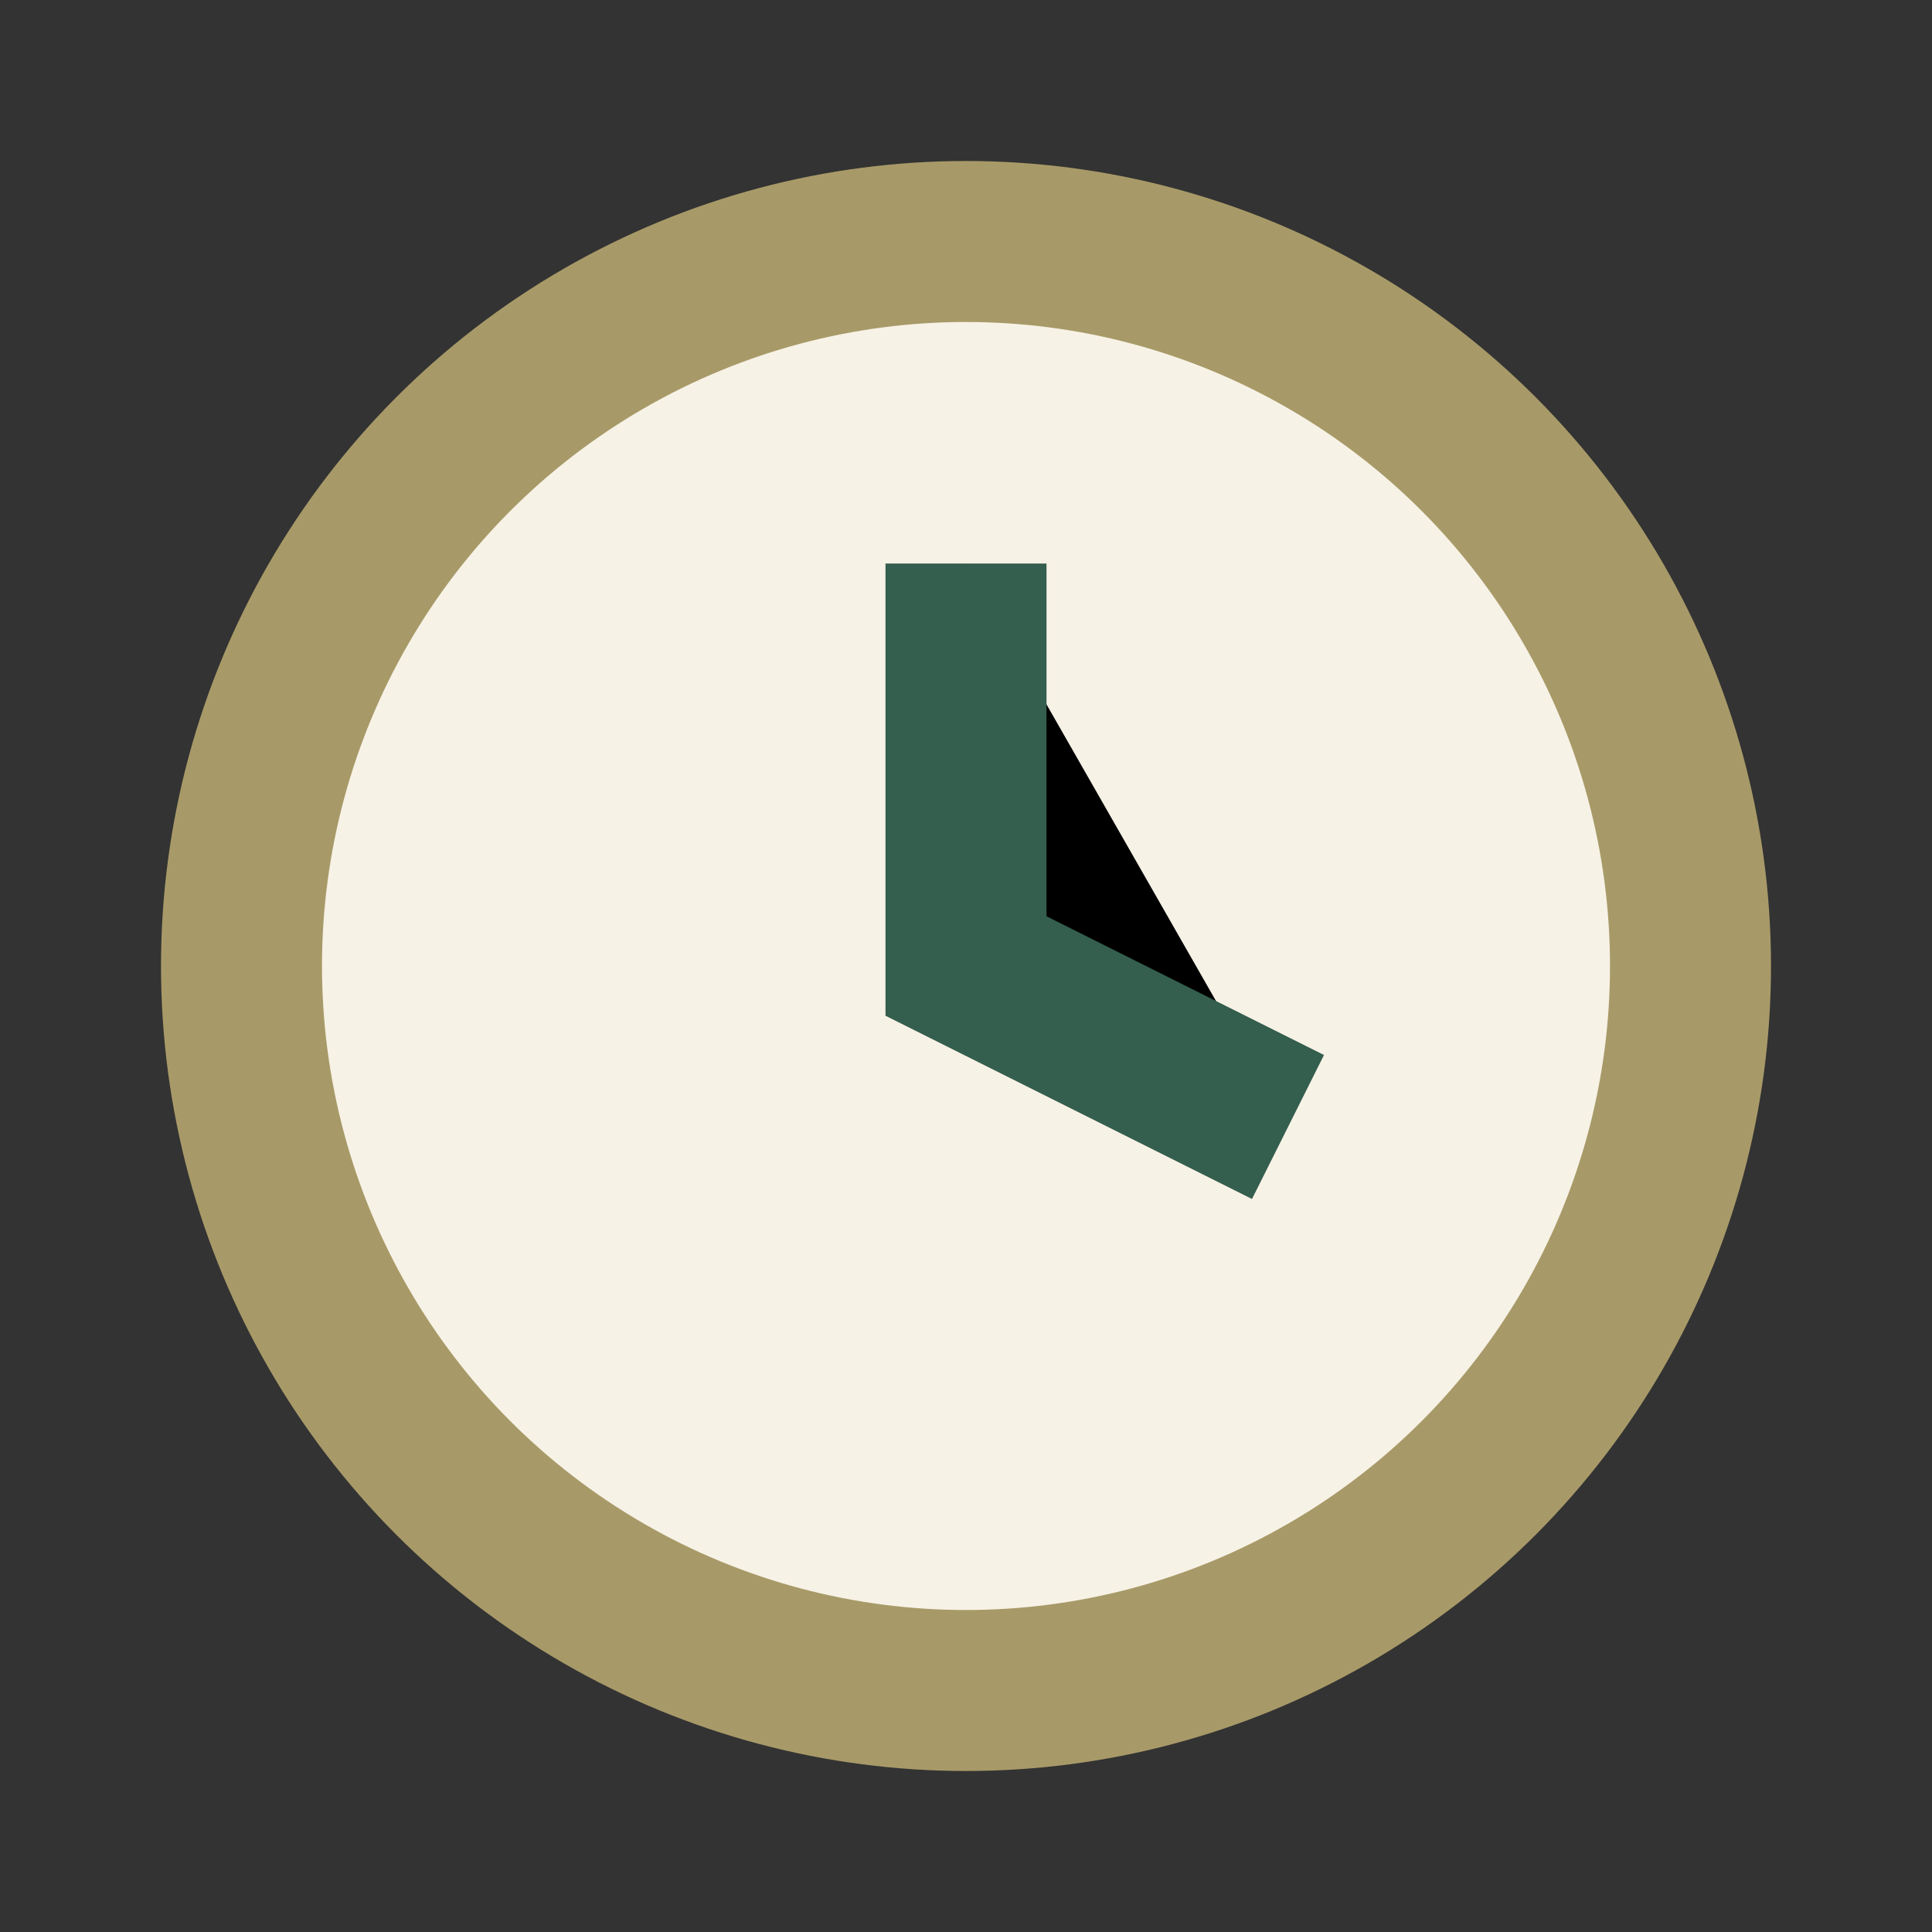
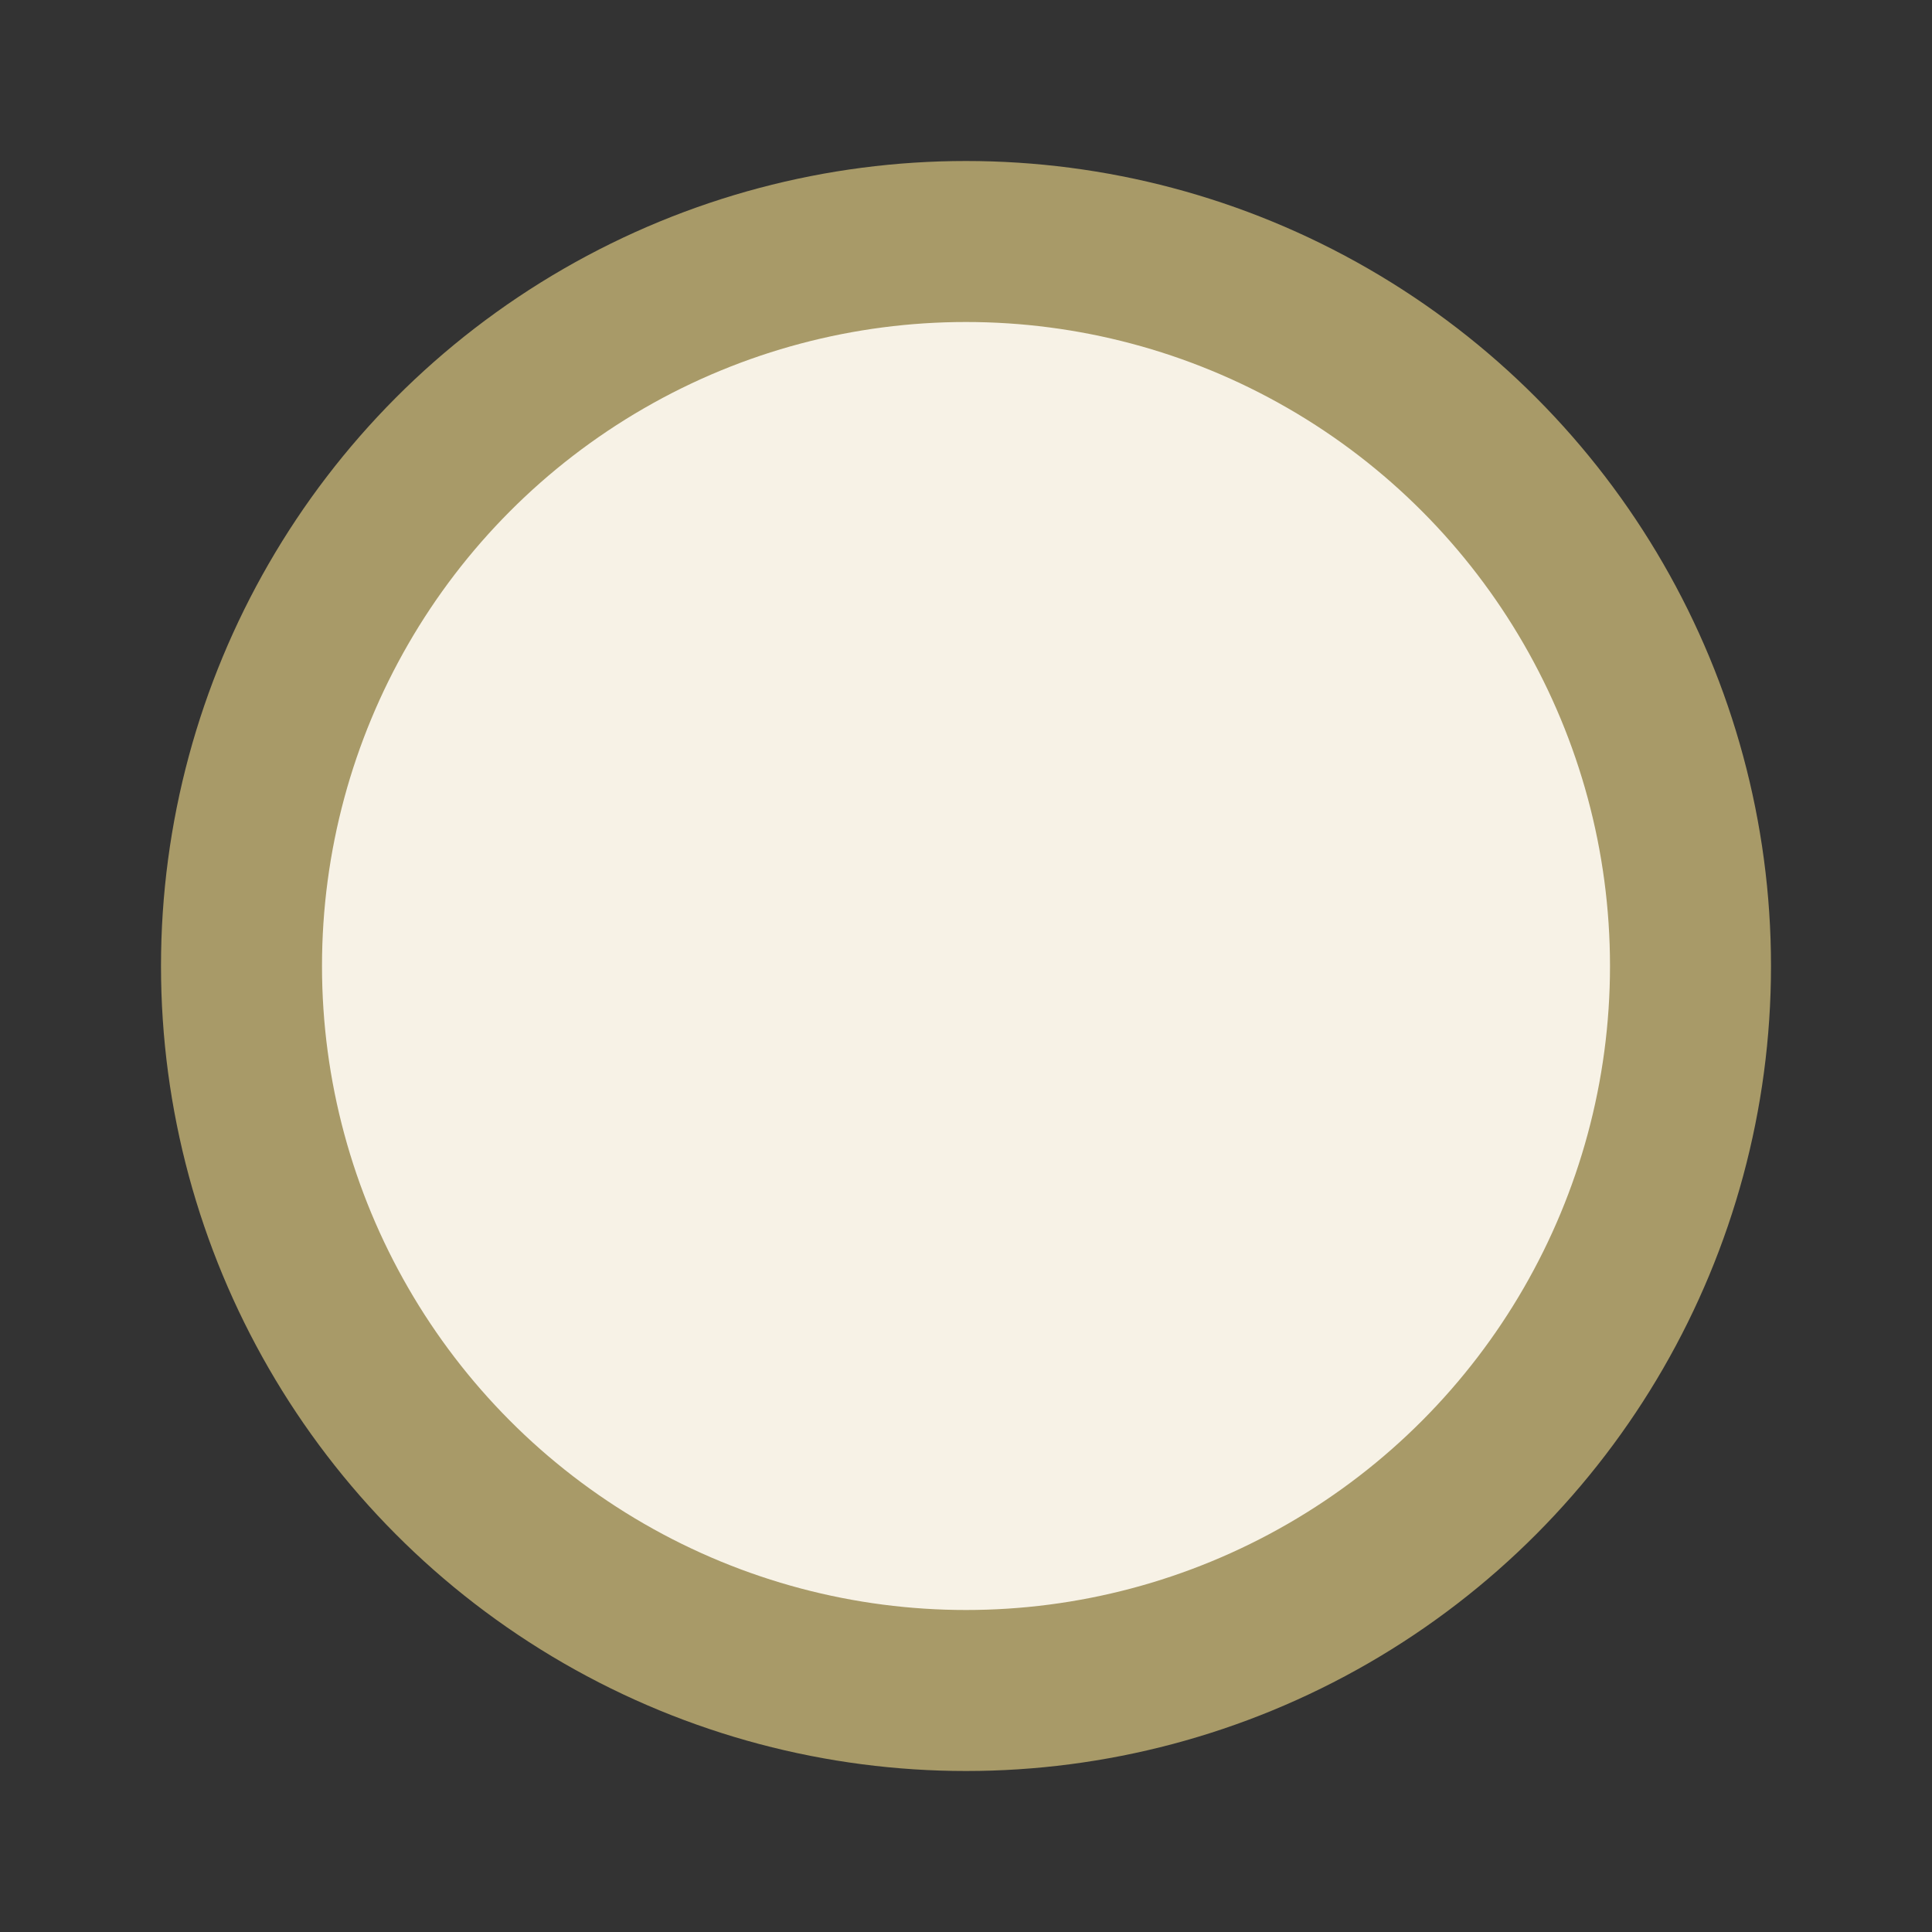
<svg xmlns="http://www.w3.org/2000/svg" width="24" height="24" viewBox="0 0 24 24">
  <rect x="0" y="0" width="24" height="24" fill="#333333" stroke="none" />
  <circle cx="12" cy="12" r="9" fill="#F7F2E6" stroke="#A89A68" stroke-width="2" />
-   <path d="M12 7v5l4 2" stroke="#345E4D" stroke-width="2" />
</svg>